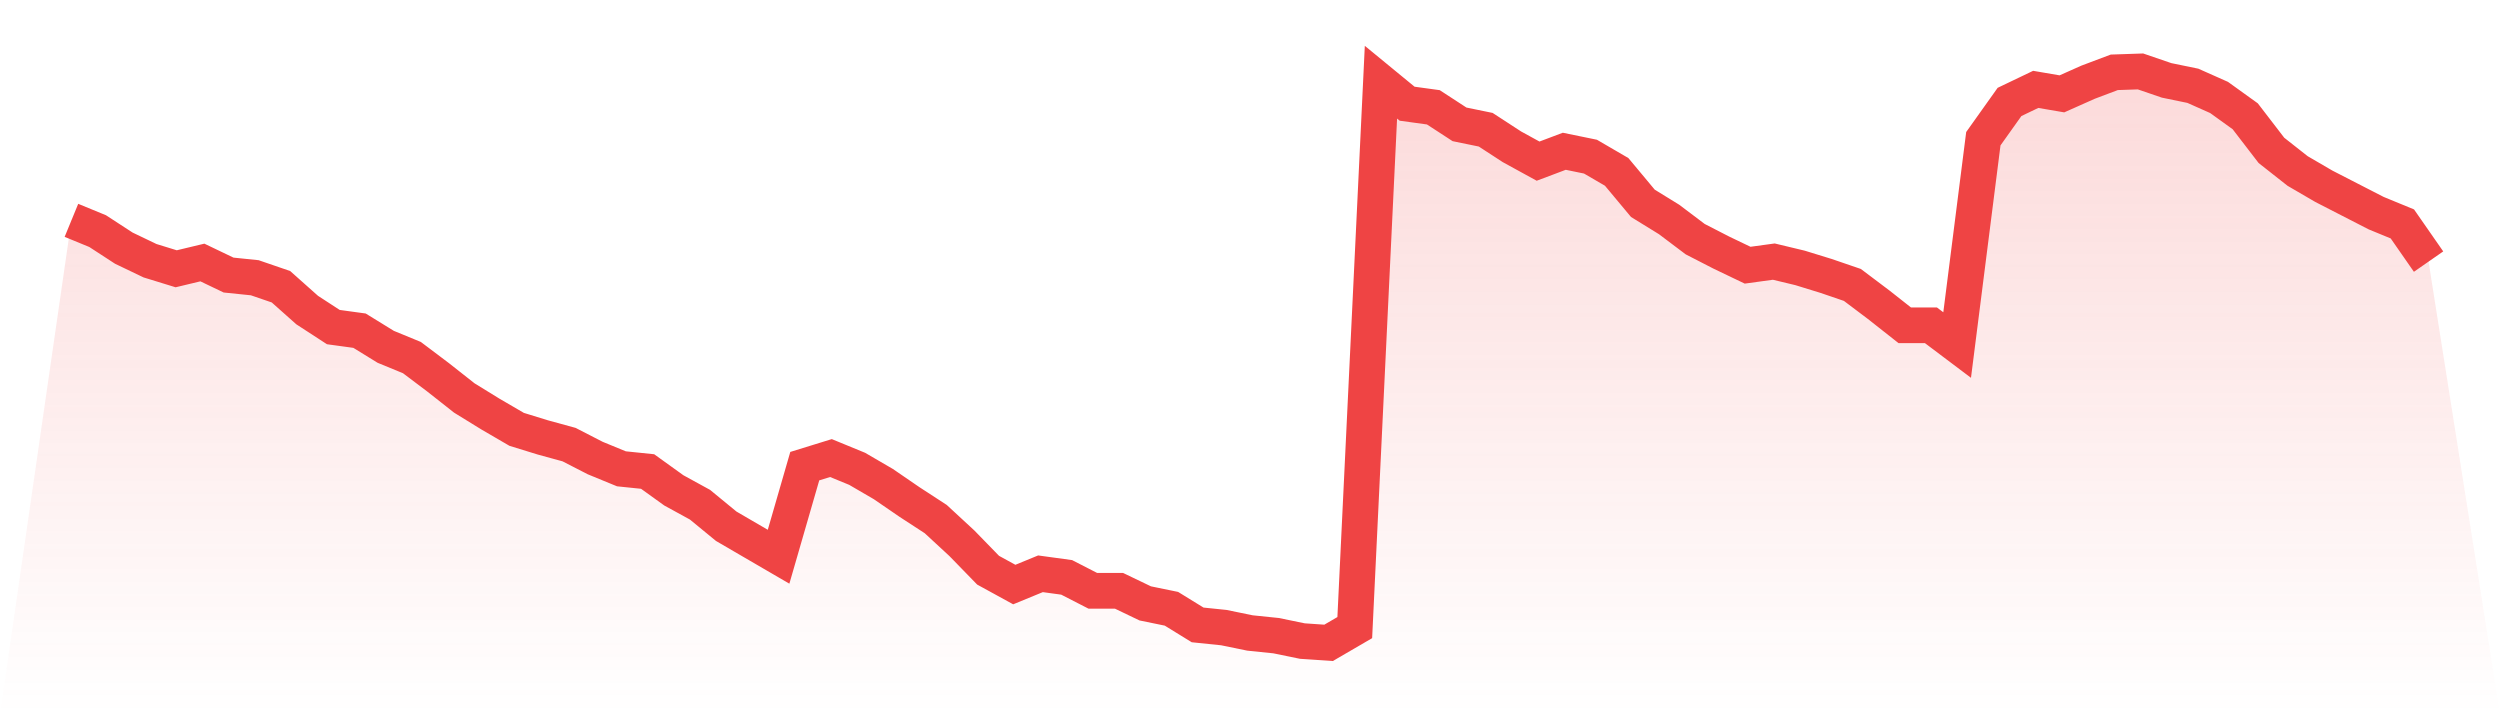
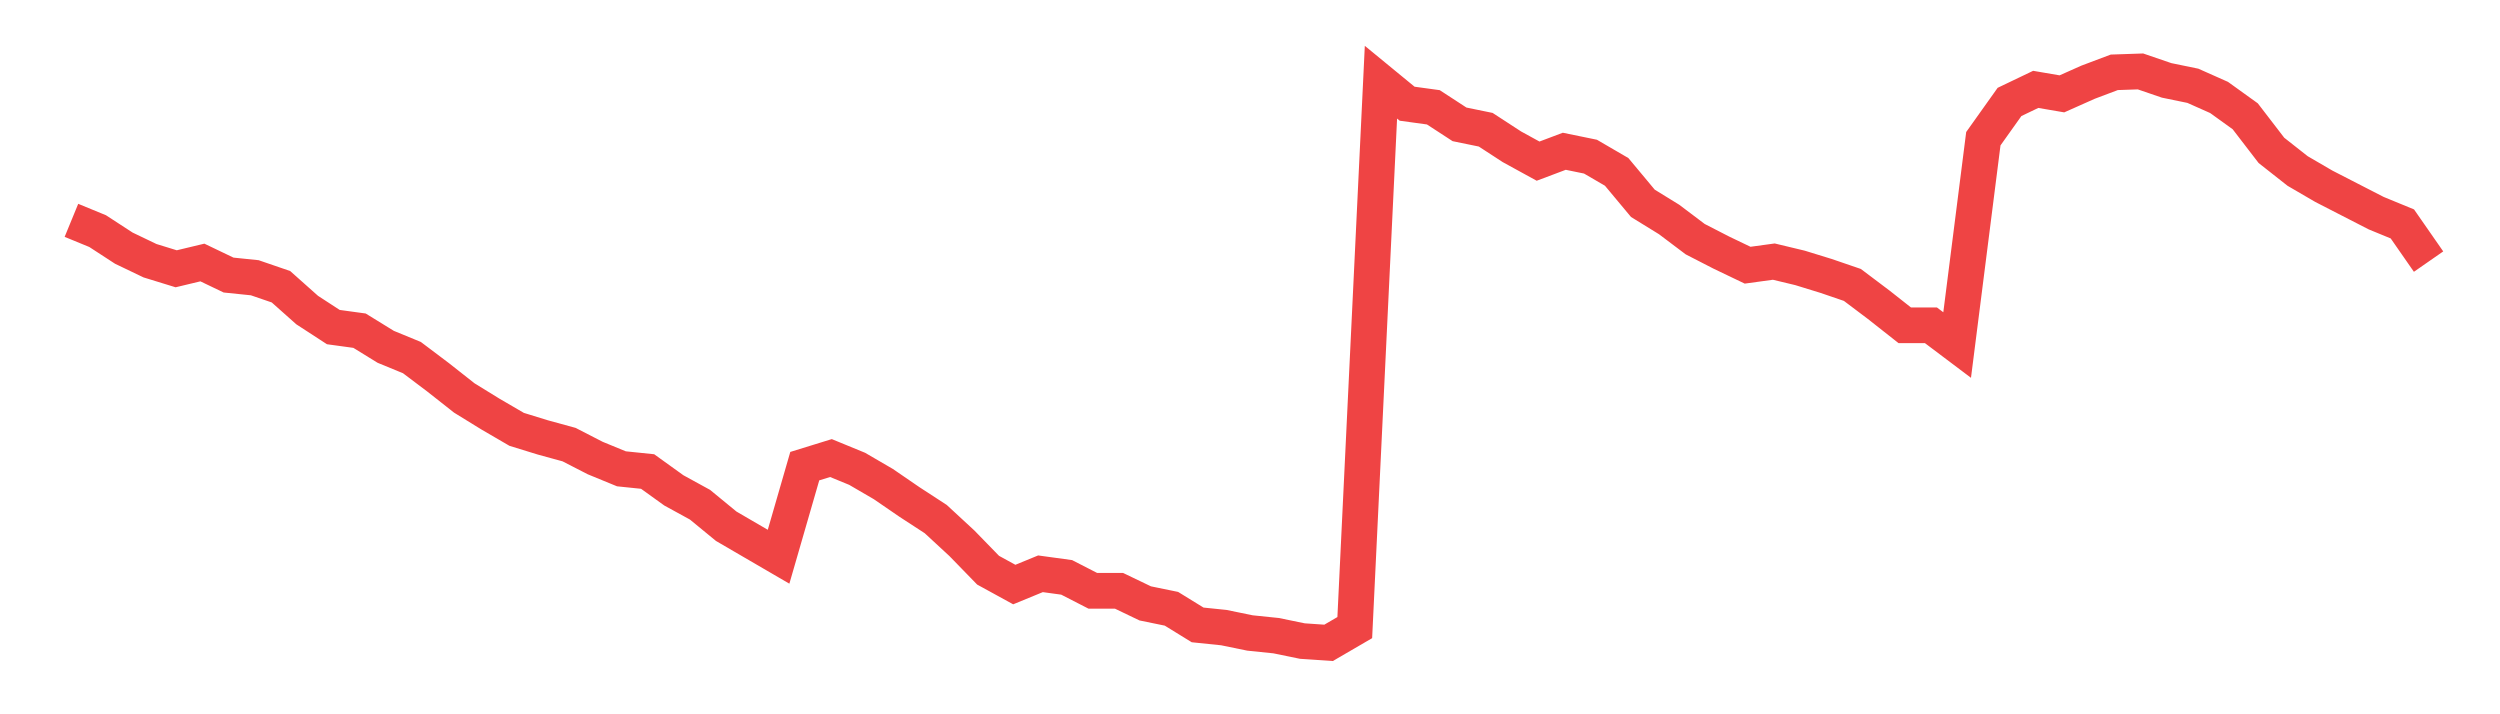
<svg xmlns="http://www.w3.org/2000/svg" viewBox="0 0 140 40">
  <defs>
    <linearGradient id="gradient" x1="0" x2="0" y1="0" y2="1">
      <stop offset="0%" stop-color="#ef4444" stop-opacity="0.2" />
      <stop offset="100%" stop-color="#ef4444" stop-opacity="0" />
    </linearGradient>
  </defs>
-   <path d="M4,12.339 L4,12.339 L5.467,12.942 L6.933,13.896 L8.4,14.6 L9.867,15.052 L11.333,14.7 L12.8,15.403 L14.267,15.554 L15.733,16.057 L17.2,17.363 L18.667,18.317 L20.133,18.518 L21.6,19.422 L23.067,20.025 L24.533,21.13 L26,22.286 L27.467,23.19 L28.933,24.044 L30.4,24.496 L31.867,24.898 L33.333,25.651 L34.8,26.254 L36.267,26.405 L37.733,27.46 L39.2,28.264 L40.667,29.469 L42.133,30.323 L43.6,31.177 L45.067,26.104 L46.533,25.651 L48,26.254 L49.467,27.108 L50.933,28.113 L52.4,29.068 L53.867,30.424 L55.333,31.931 L56.8,32.735 L58.267,32.132 L59.733,32.333 L61.2,33.086 L62.667,33.086 L64.133,33.79 L65.6,34.091 L67.067,34.995 L68.533,35.146 L70,35.447 L71.467,35.598 L72.933,35.9 L74.4,36 L75.867,35.146 L77.333,4.603 L78.8,5.808 L80.267,6.009 L81.733,6.964 L83.2,7.265 L84.667,8.22 L86.133,9.024 L87.6,8.471 L89.067,8.772 L90.533,9.626 L92,11.385 L93.467,12.289 L94.933,13.394 L96.4,14.148 L97.867,14.851 L99.333,14.65 L100.8,15.002 L102.267,15.454 L103.733,15.956 L105.2,17.061 L106.667,18.217 L108.133,18.217 L109.6,19.322 L111.067,7.768 L112.533,5.708 L114,5.005 L115.467,5.256 L116.933,4.603 L118.4,4.05 L119.867,4 L121.333,4.502 L122.8,4.804 L124.267,5.457 L125.733,6.512 L127.2,8.421 L128.667,9.576 L130.133,10.43 L131.6,11.184 L133.067,11.937 L134.533,12.54 L136,14.65 L140,40 L0,40 z" fill="url(#gradient)" />
  <path d="M4,12.339 L4,12.339 L5.467,12.942 L6.933,13.896 L8.4,14.6 L9.867,15.052 L11.333,14.7 L12.8,15.403 L14.267,15.554 L15.733,16.057 L17.2,17.363 L18.667,18.317 L20.133,18.518 L21.6,19.422 L23.067,20.025 L24.533,21.13 L26,22.286 L27.467,23.19 L28.933,24.044 L30.4,24.496 L31.867,24.898 L33.333,25.651 L34.8,26.254 L36.267,26.405 L37.733,27.46 L39.2,28.264 L40.667,29.469 L42.133,30.323 L43.6,31.177 L45.067,26.104 L46.533,25.651 L48,26.254 L49.467,27.108 L50.933,28.113 L52.4,29.068 L53.867,30.424 L55.333,31.931 L56.8,32.735 L58.267,32.132 L59.733,32.333 L61.2,33.086 L62.667,33.086 L64.133,33.79 L65.6,34.091 L67.067,34.995 L68.533,35.146 L70,35.447 L71.467,35.598 L72.933,35.9 L74.4,36 L75.867,35.146 L77.333,4.603 L78.8,5.808 L80.267,6.009 L81.733,6.964 L83.2,7.265 L84.667,8.22 L86.133,9.024 L87.6,8.471 L89.067,8.772 L90.533,9.626 L92,11.385 L93.467,12.289 L94.933,13.394 L96.4,14.148 L97.867,14.851 L99.333,14.65 L100.8,15.002 L102.267,15.454 L103.733,15.956 L105.2,17.061 L106.667,18.217 L108.133,18.217 L109.6,19.322 L111.067,7.768 L112.533,5.708 L114,5.005 L115.467,5.256 L116.933,4.603 L118.4,4.05 L119.867,4 L121.333,4.502 L122.8,4.804 L124.267,5.457 L125.733,6.512 L127.2,8.421 L128.667,9.576 L130.133,10.43 L131.6,11.184 L133.067,11.937 L134.533,12.54 L136,14.65" fill="none" stroke="#ef4444" stroke-width="2" />
</svg>